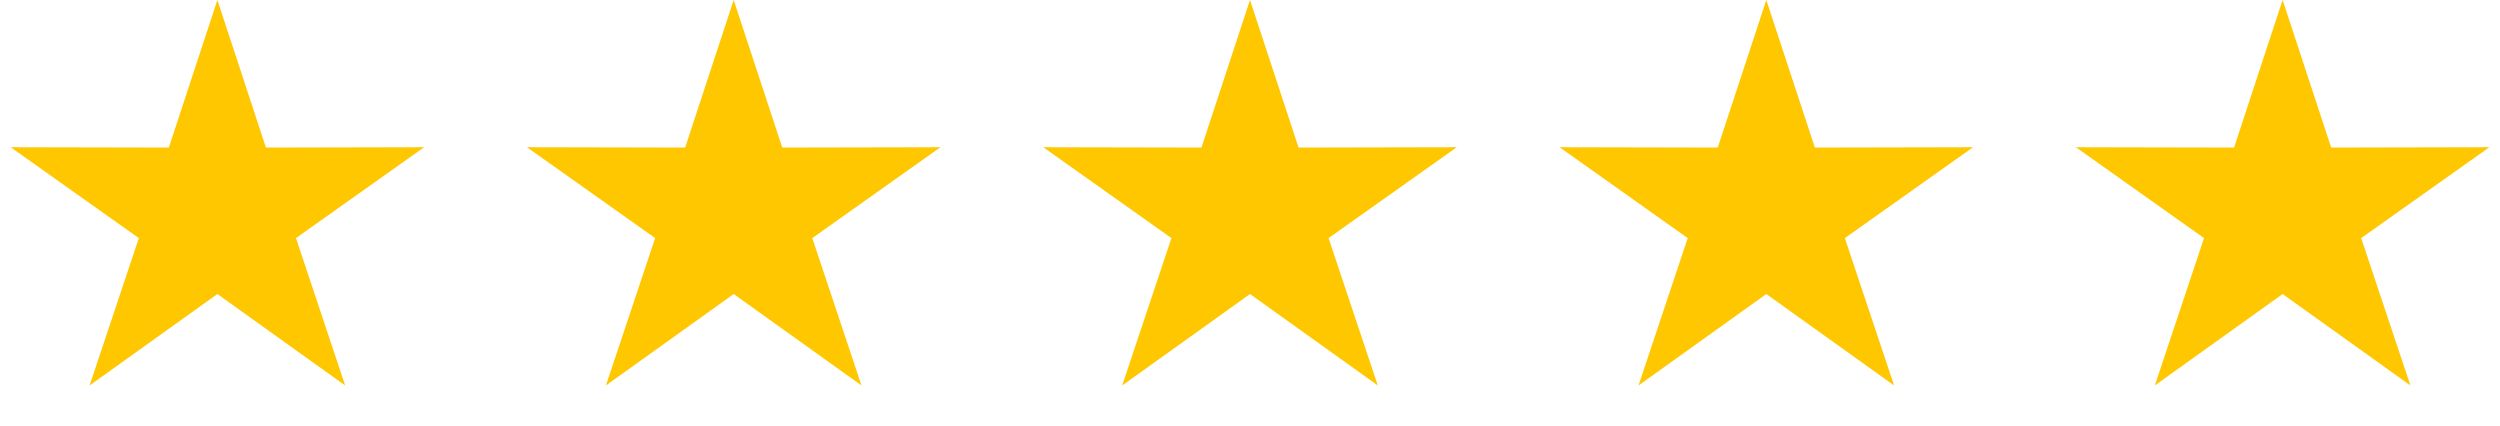
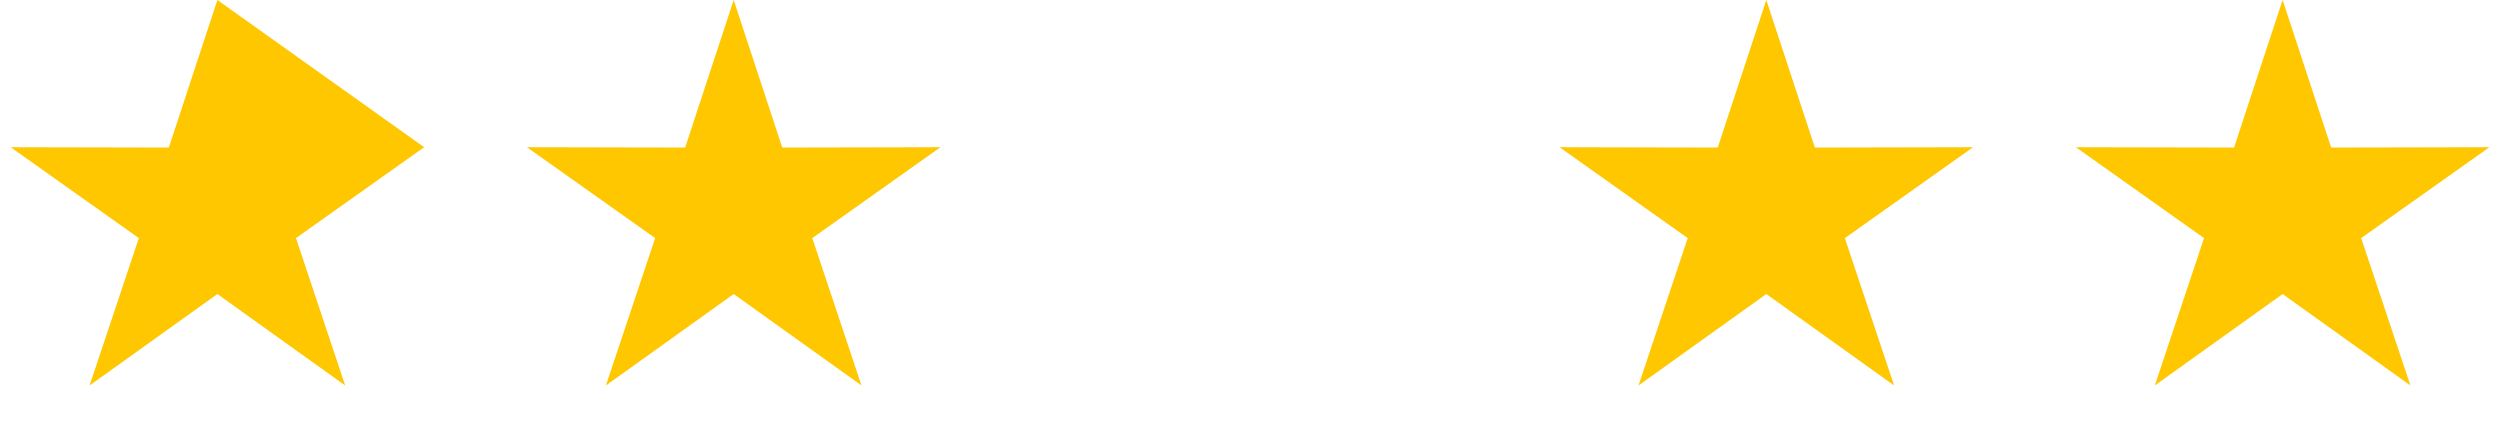
<svg xmlns="http://www.w3.org/2000/svg" width="88" height="15" viewBox="0 0 88 15" fill="none">
-   <path d="M7.652 0L9.361 5.194L14.93 5.182L10.418 8.381L12.15 13.568L7.652 10.35L3.154 13.568L4.887 8.381L0.375 5.182L5.943 5.194L7.652 0Z" fill="#FFC700" />
+   <path d="M7.652 0L14.93 5.182L10.418 8.381L12.15 13.568L7.652 10.35L3.154 13.568L4.887 8.381L0.375 5.182L5.943 5.194L7.652 0Z" fill="#FFC700" />
  <path d="M25.826 0L27.535 5.194L33.104 5.182L28.592 8.381L30.324 13.568L25.826 10.35L21.328 13.568L23.061 8.381L18.548 5.182L24.117 5.194L25.826 0Z" fill="#FFC700" />
-   <path d="M44 0L45.709 5.194L51.278 5.182L46.766 8.381L48.498 13.568L44 10.35L39.502 13.568L41.234 8.381L36.722 5.182L42.291 5.194L44 0Z" fill="#FFC700" />
  <path d="M62.174 0L63.883 5.194L69.452 5.182L64.939 8.381L66.672 13.568L62.174 10.35L57.676 13.568L59.408 8.381L54.896 5.182L60.465 5.194L62.174 0Z" fill="#FFC700" />
  <path d="M80.348 0L82.057 5.194L87.626 5.182L83.113 8.381L84.846 13.568L80.348 10.35L75.85 13.568L77.582 8.381L73.07 5.182L78.639 5.194L80.348 0Z" fill="#FFC700" />
</svg>